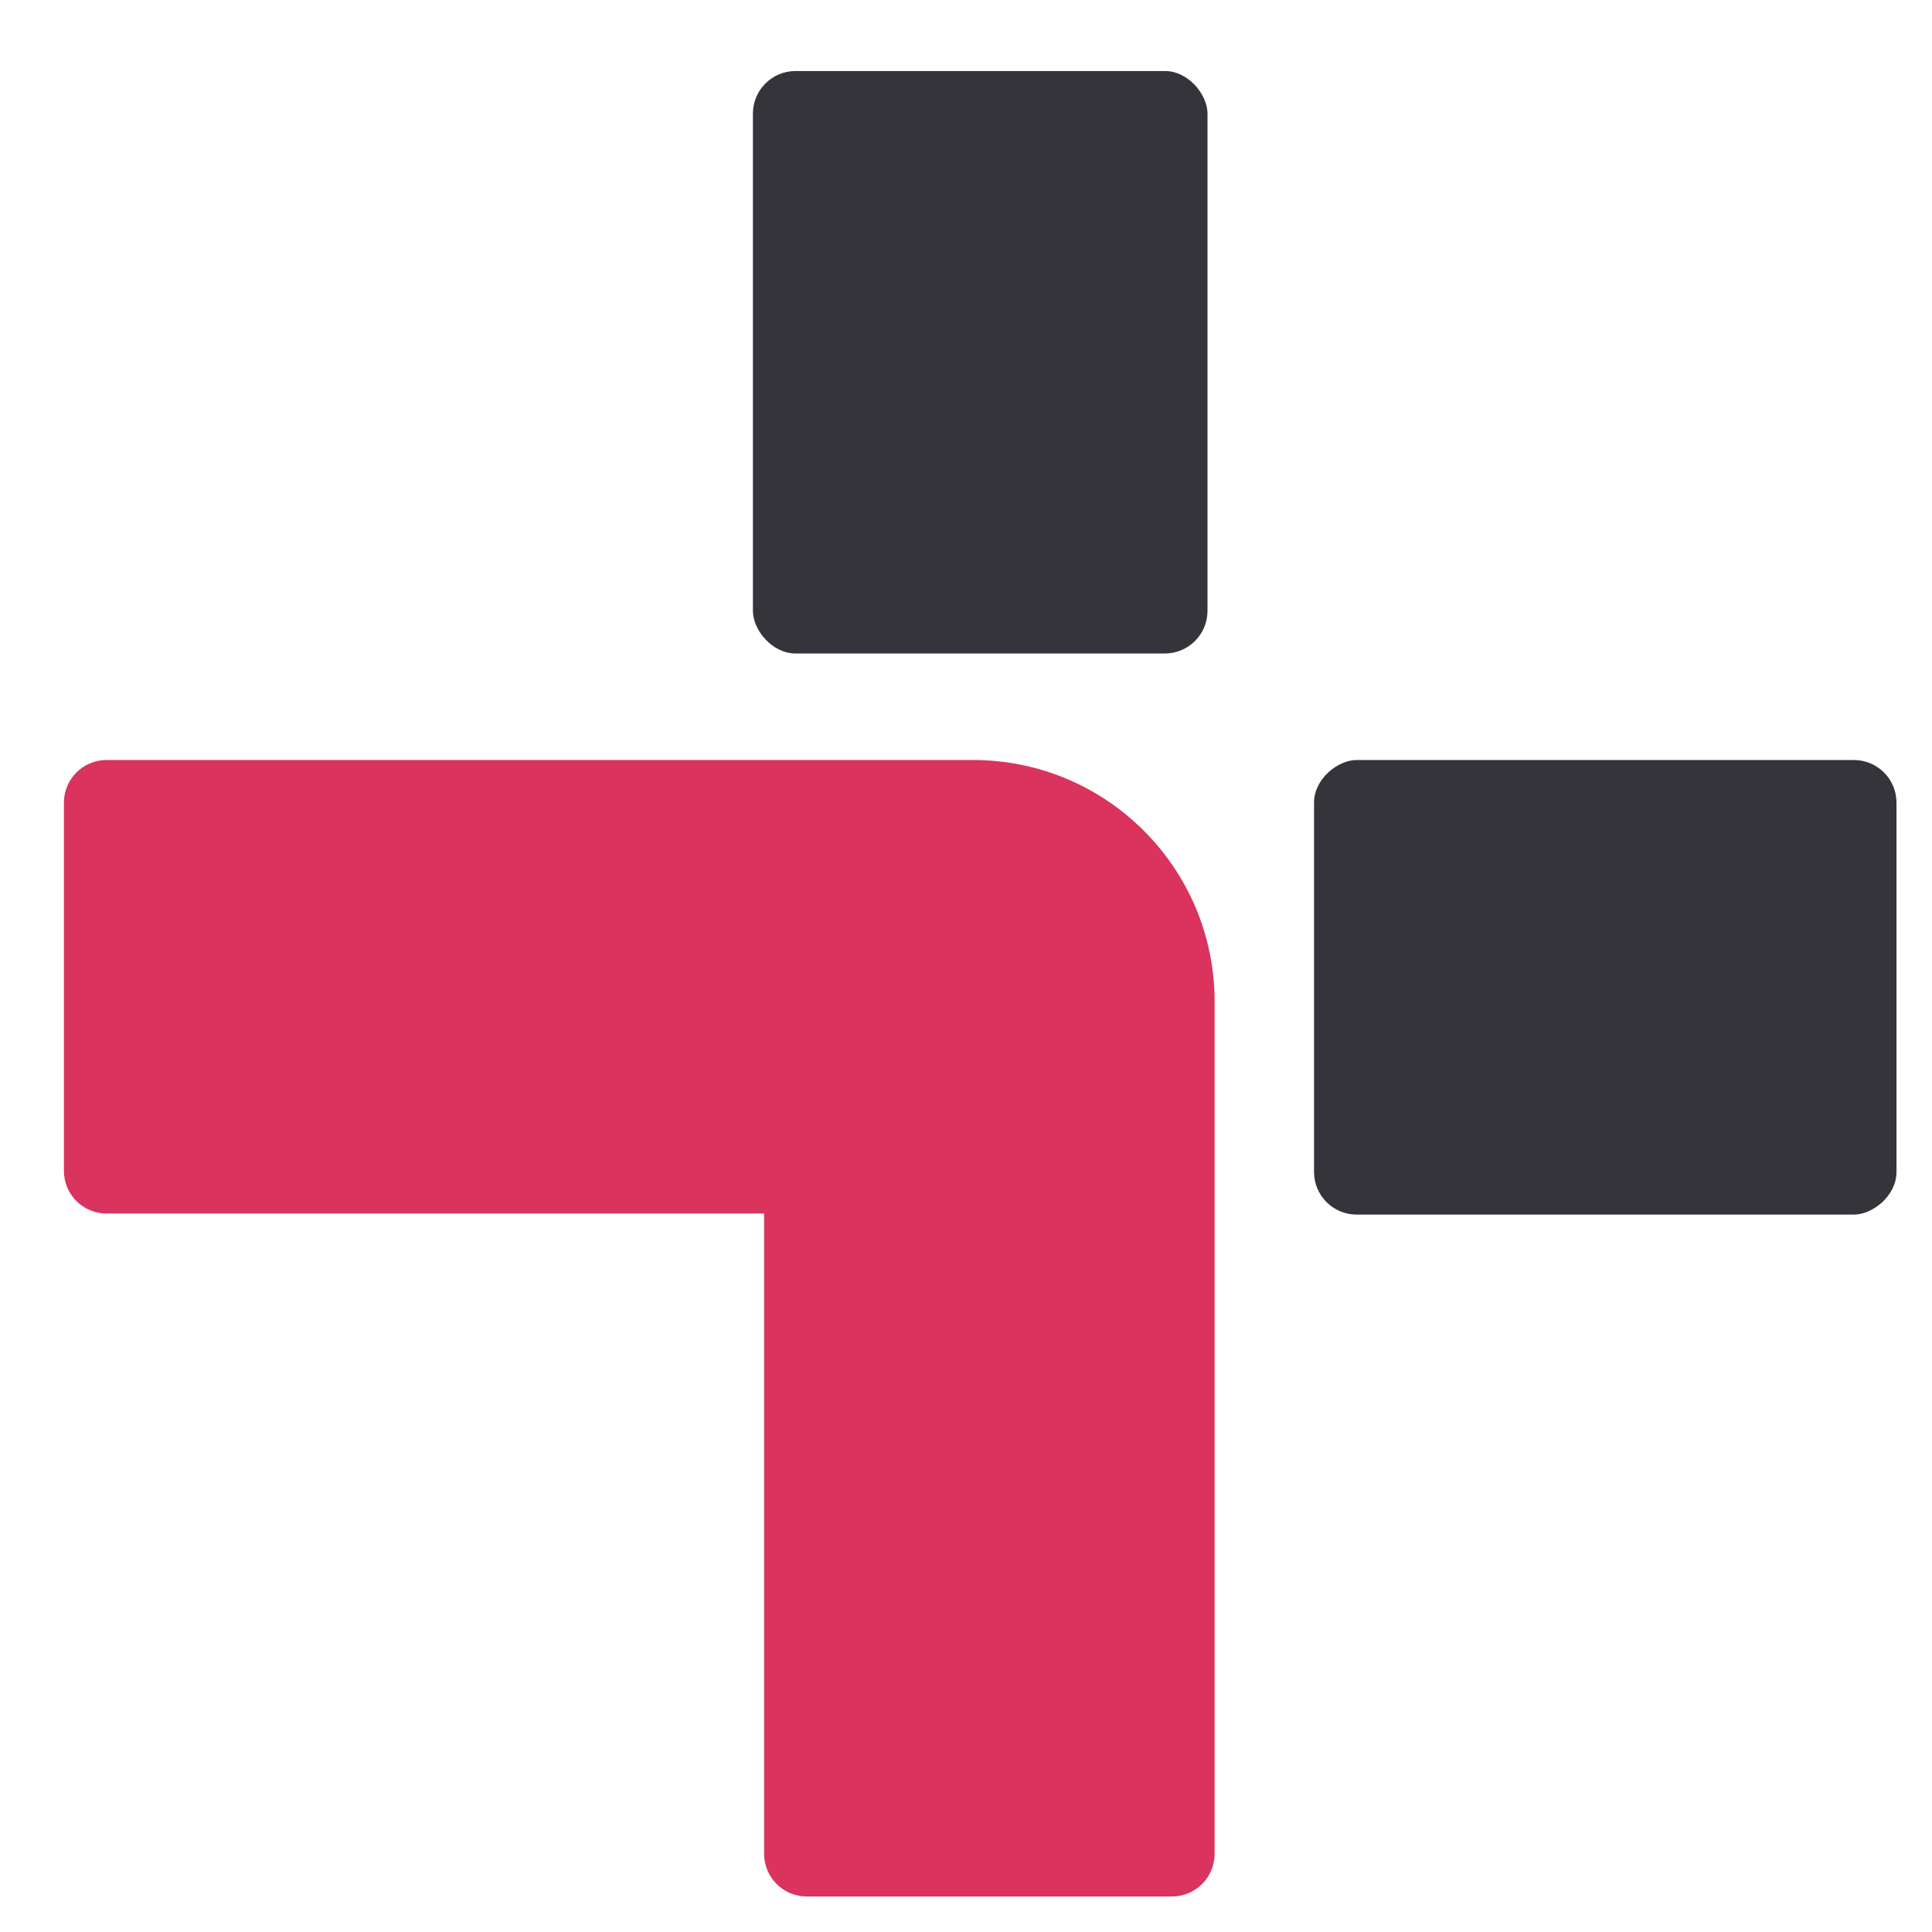
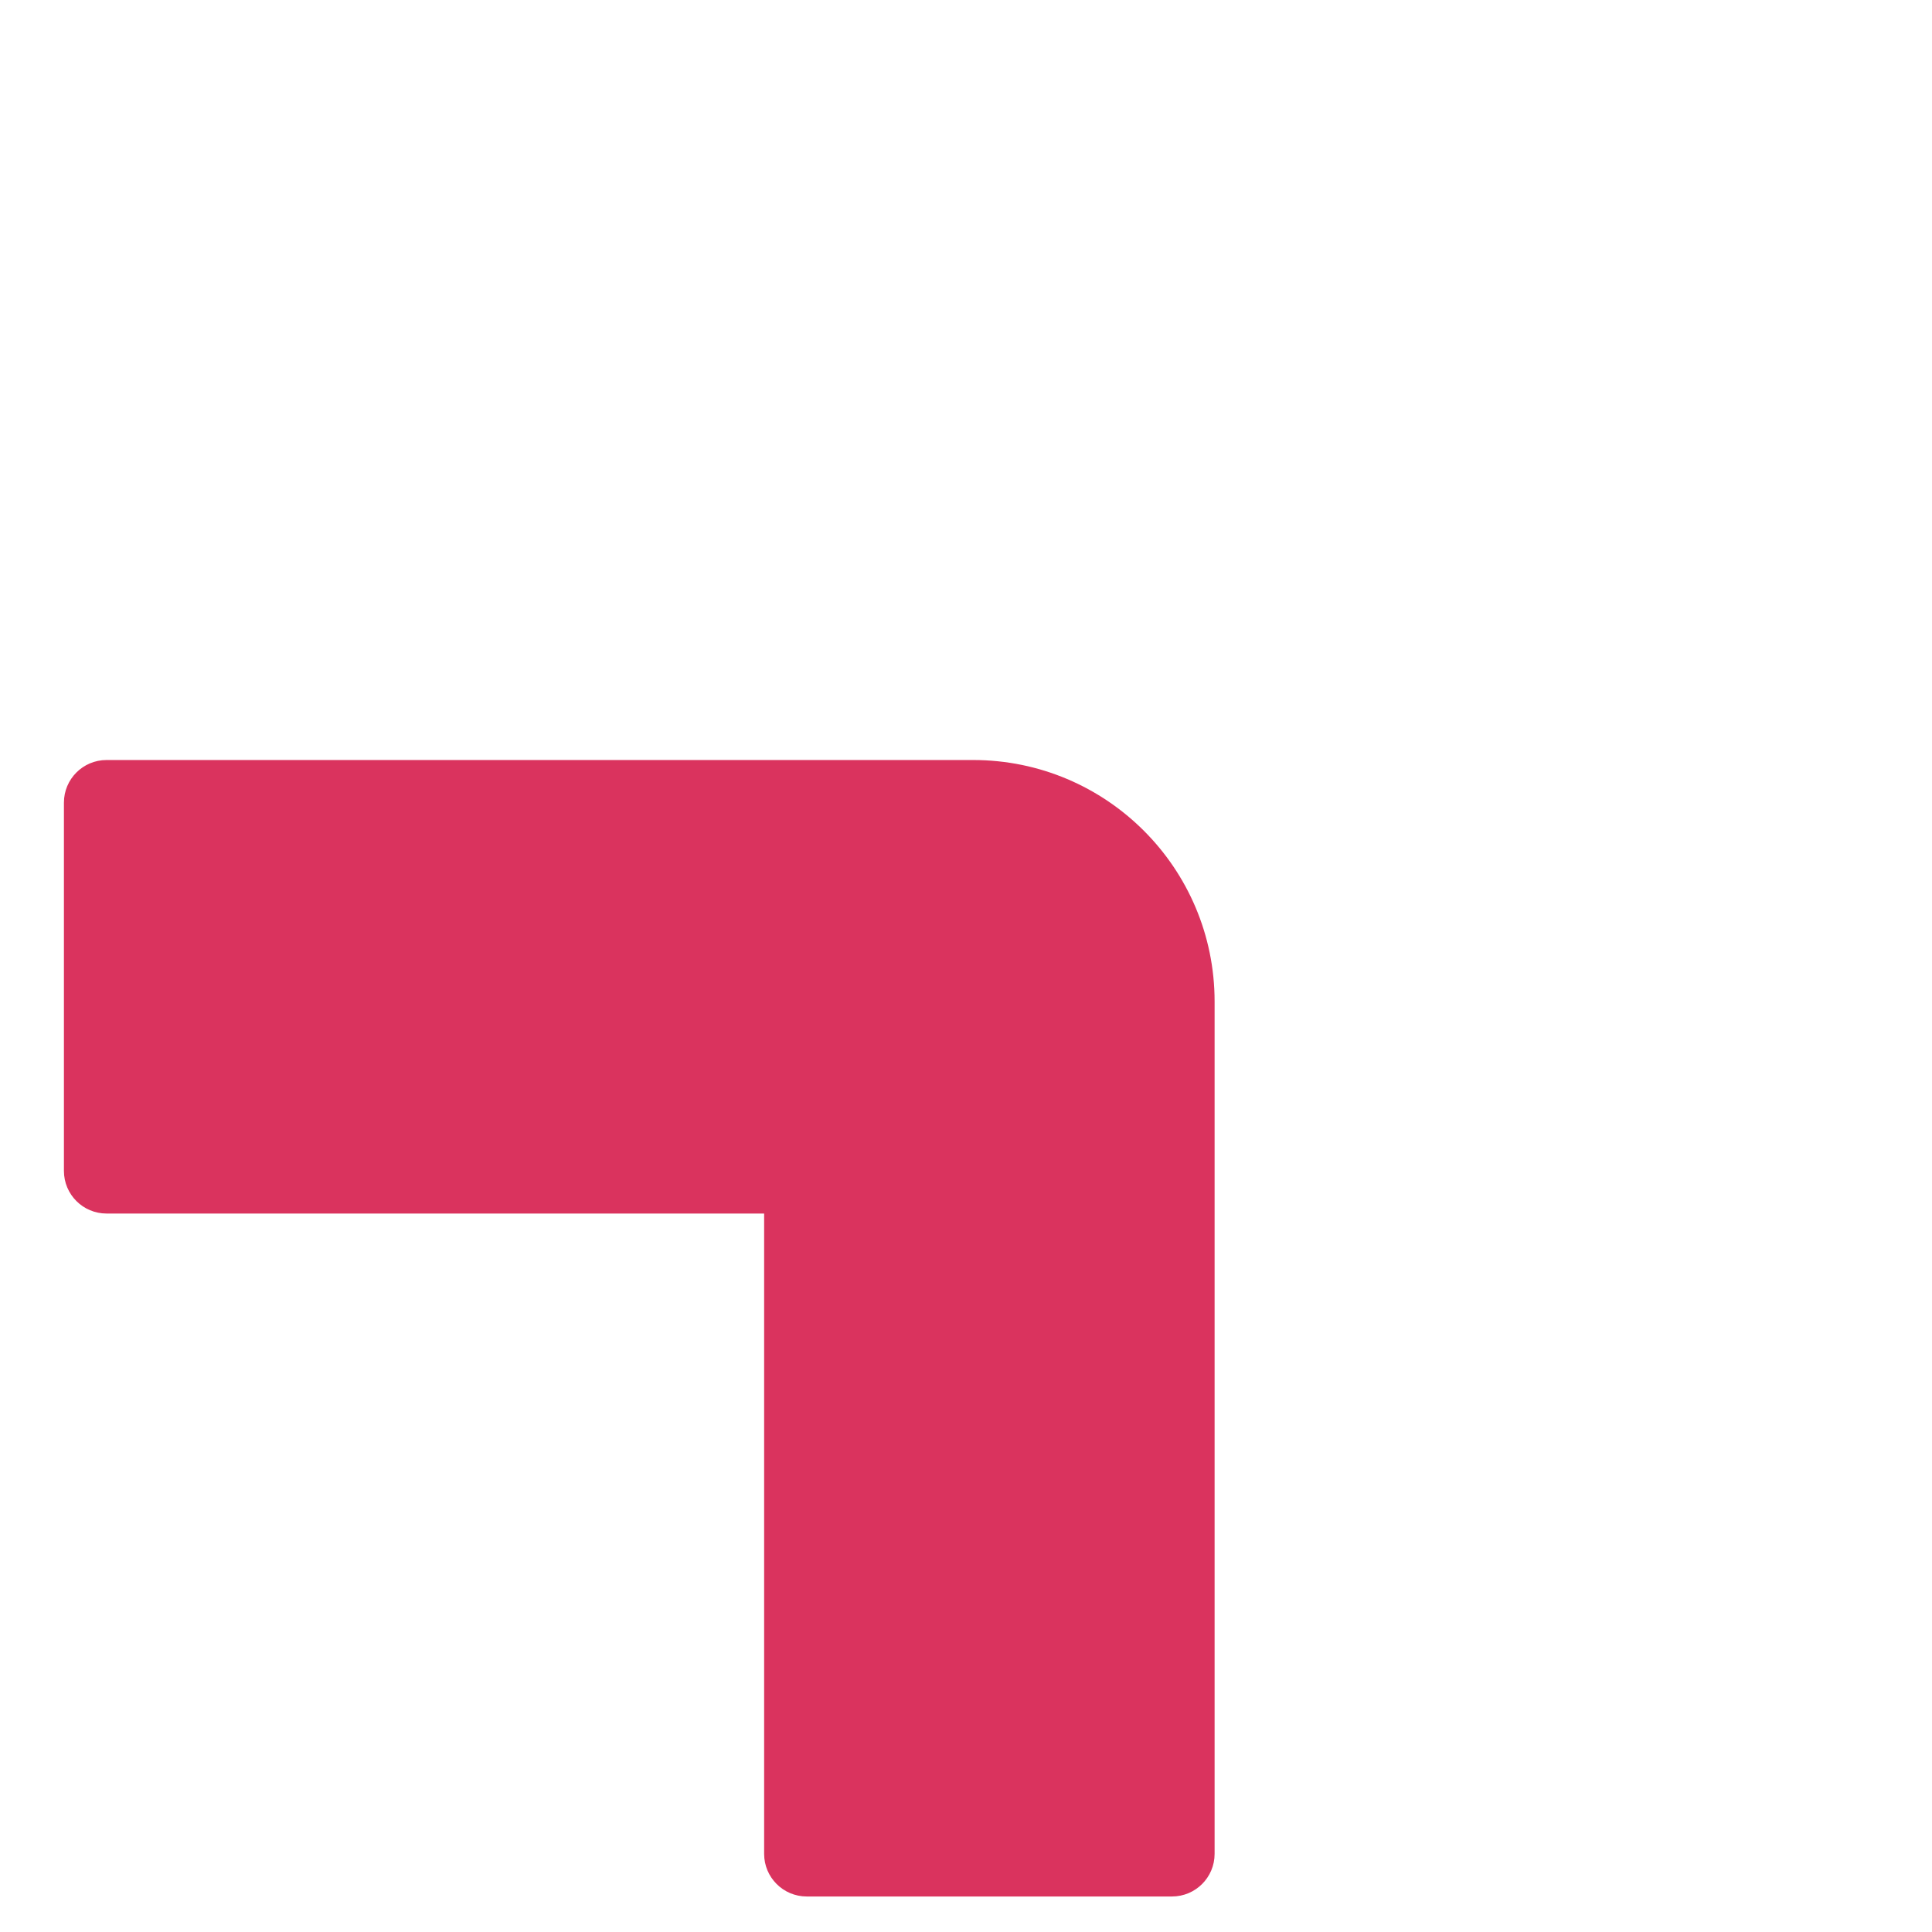
<svg xmlns="http://www.w3.org/2000/svg" width="136px" height="136px" viewBox="0 0 136 136" version="1.1">
  <title>Artboard</title>
  <desc>Created with Sketch.</desc>
  <g id="Artboard" stroke="none" stroke-width="1" fill="none" fill-rule="evenodd">
-     <rect id="Rectangle" fill="#34343A" x="53" y="5" width="32" height="41" rx="3" />
-     <rect id="Rectangle" fill="#34343A" transform="translate(113, 69.5) rotate(90) translate(-113, -69.5) " x="97" y="49" width="32" height="41" rx="3" />
    <path d="M22,53 L82,53 C83.657,53 85,54.343 85,56 L85,81.71 C85,83.367 83.657,84.71 82,84.71 L36.925,84.71 L36.925,84.71 L36.925,131 C36.925,132.657 35.582,134 33.925,134 L8,134 C6.343,134 5,132.657 5,131 L5,70 C5,60.611 12.611,53 22,53 Z" id="Rectangle" fill="#DA335E" transform="translate(45, 93.5) rotate(90) translate(-45, -93.5) " />
  </g>
</svg>